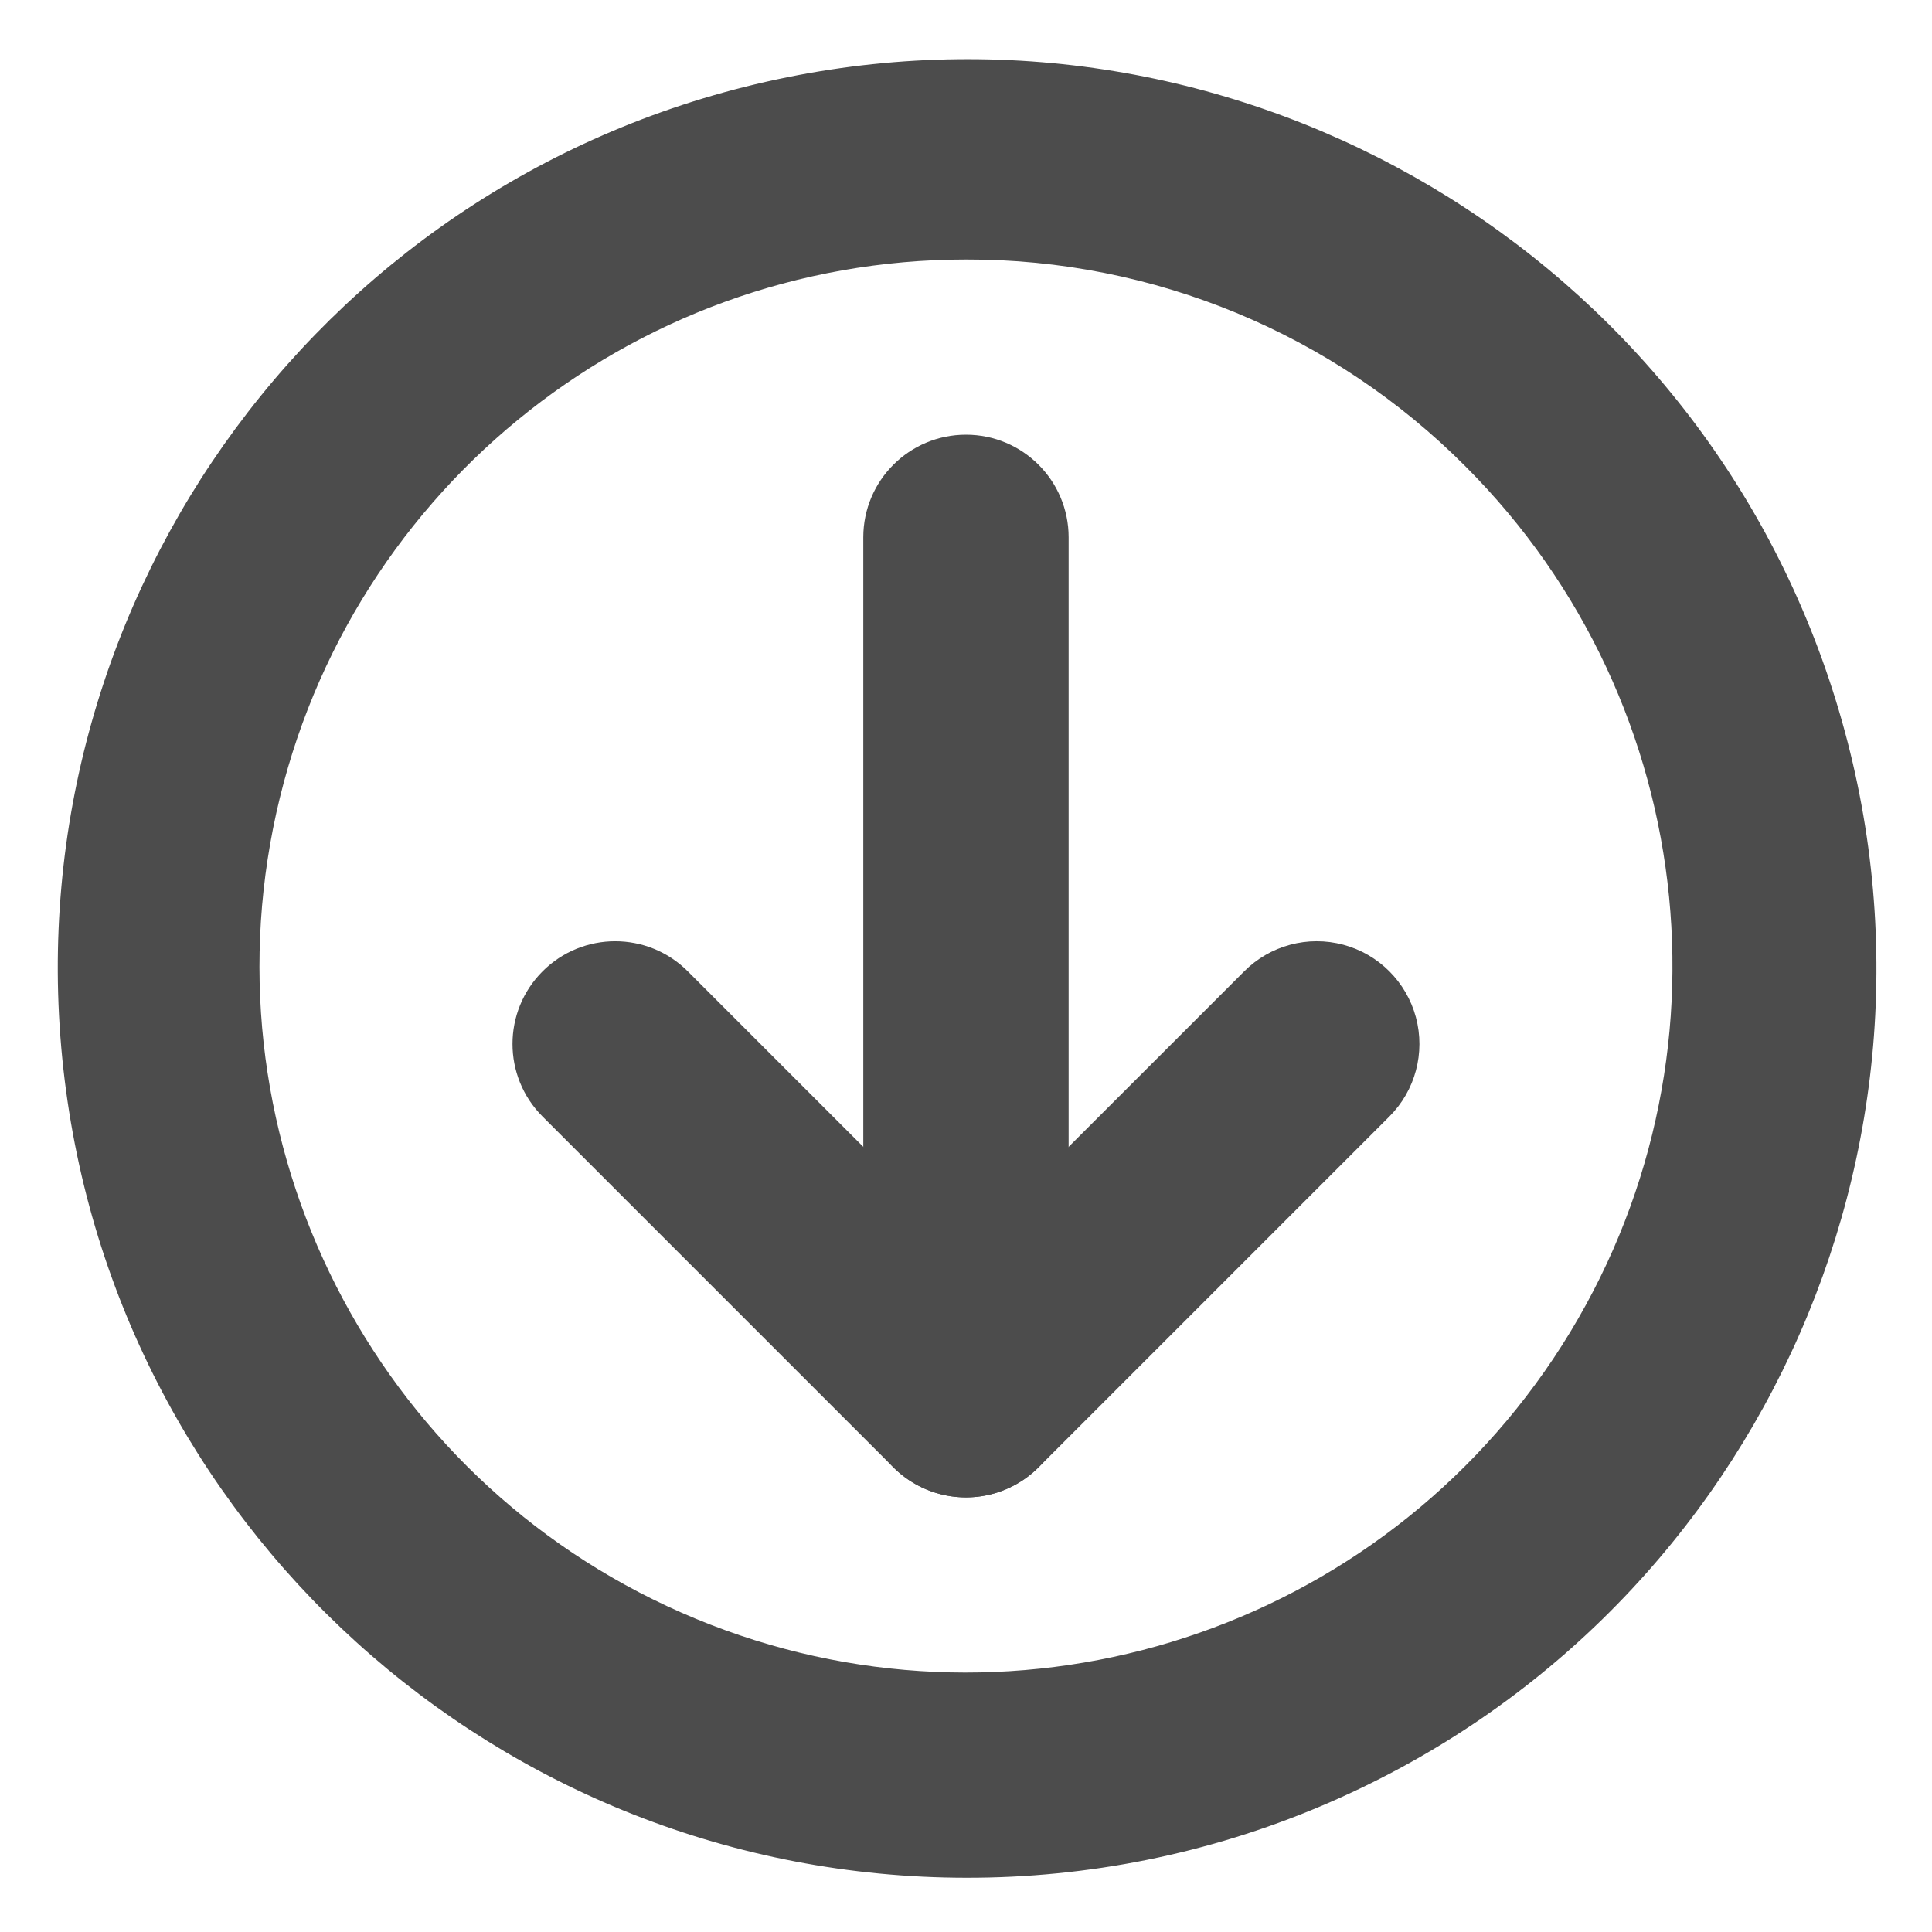
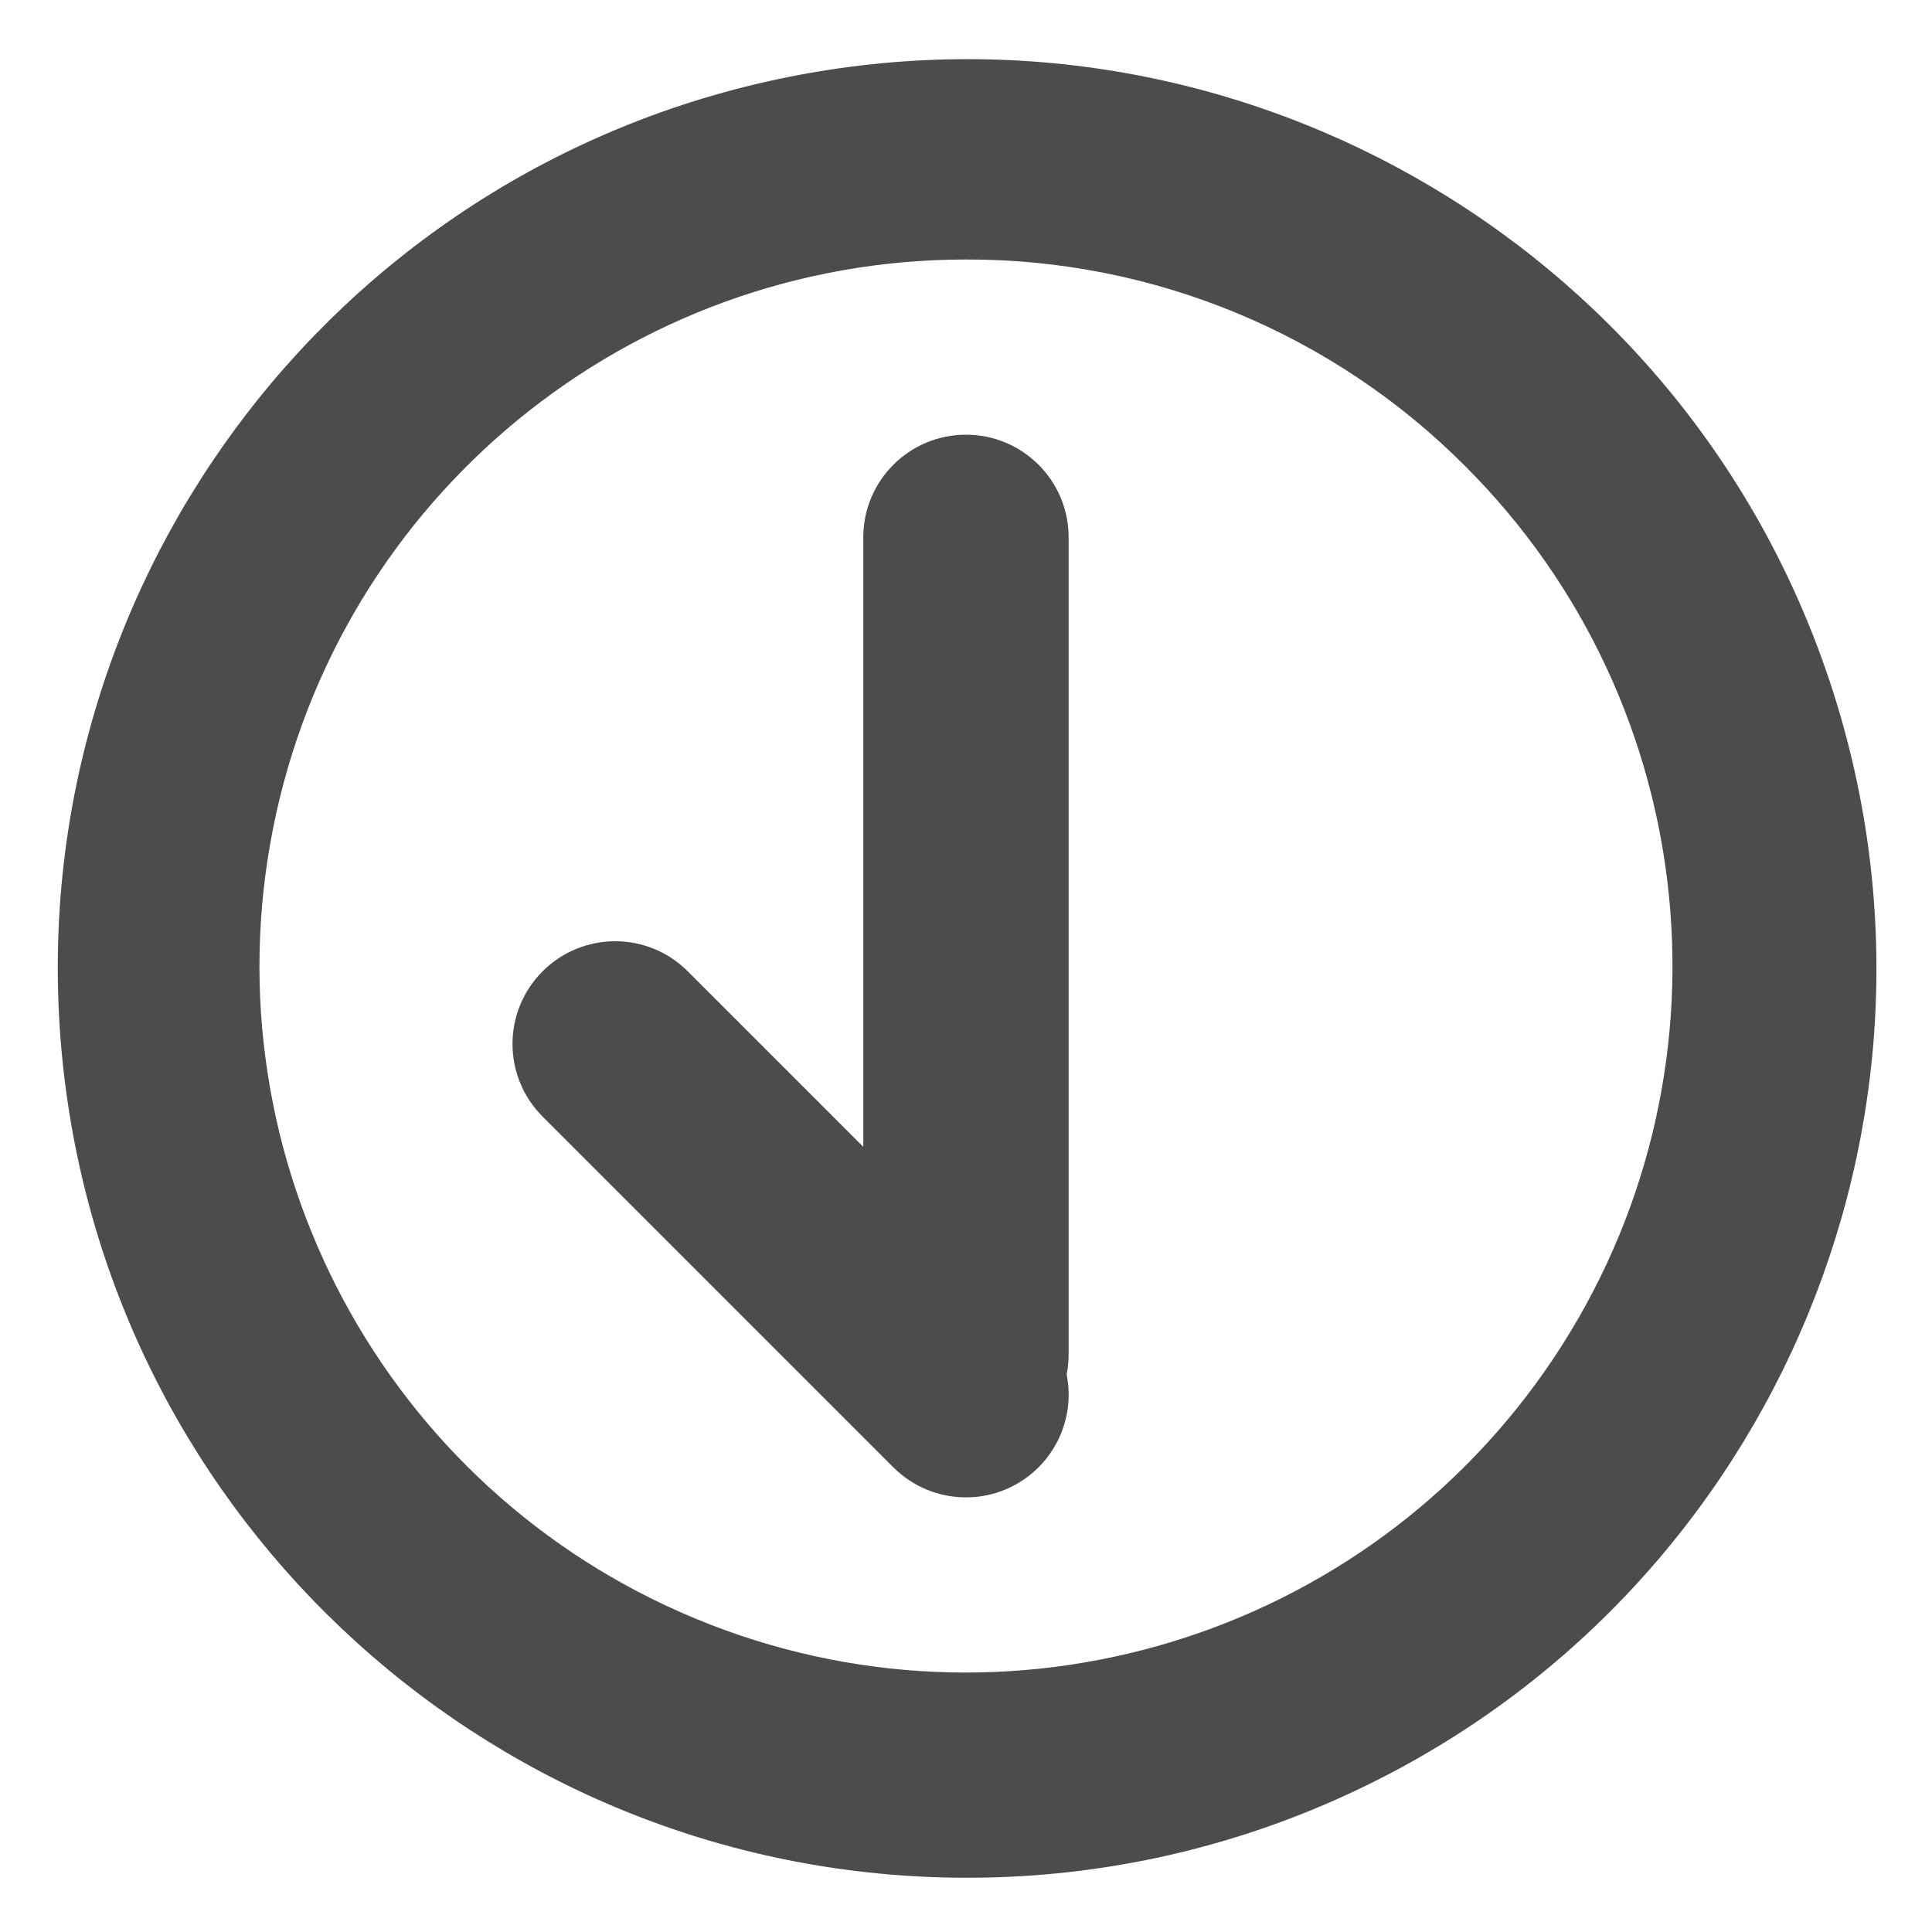
<svg xmlns="http://www.w3.org/2000/svg" width="25px" height="25px" viewBox="0 0 25 25" version="1.1">
  <title>download</title>
  <desc>Created with Sketch.</desc>
  <defs />
  <g id="Page-1" stroke="none" stroke-width="1" fill="none" fill-rule="evenodd">
    <g id="noun_766315_cc" fill-rule="nonzero" fill="#4C4C4C">
      <g id="download">
        <g id="Group" transform="translate(5.882, 4.412)">
          <path d="M6.618,14.441 C5.884,14.441 5.289,13.846 5.289,13.113 L5.289,2.541 C5.289,1.807 5.884,1.213 6.618,1.213 C7.351,1.213 7.946,1.807 7.946,2.541 L7.946,13.113 C7.946,13.465 7.806,13.803 7.557,14.052 C7.308,14.301 6.97,14.441 6.618,14.441 L6.618,14.441 Z" id="Shape" />
          <g transform="translate(0, 7.353)" id="Shape">
-             <path d="M6.618,7.611 C6.08,7.611 5.596,7.287 5.39,6.791 C5.185,6.294 5.298,5.723 5.678,5.343 L10.218,0.804 C10.553,0.468 11.042,0.337 11.501,0.46 C11.959,0.583 12.317,0.941 12.44,1.399 C12.563,1.858 12.432,2.347 12.096,2.683 L7.557,7.222 C7.308,7.471 6.97,7.611 6.618,7.611 Z" />
            <path d="M6.618,7.611 C6.265,7.611 5.927,7.471 5.678,7.222 L1.139,2.683 C0.62,2.164 0.62,1.323 1.139,0.804 C1.658,0.285 2.499,0.285 3.018,0.804 L7.557,5.343 C7.937,5.723 8.051,6.294 7.845,6.791 C7.639,7.287 7.155,7.611 6.618,7.611 Z" />
          </g>
        </g>
        <path d="M12.5,24.298 C6.458,24.291 1.403,19.709 0.806,13.697 C0.208,7.684 4.262,2.196 10.184,1 C16.107,-0.196 21.972,3.288 23.755,9.061 C25.538,14.834 22.659,21.019 17.093,23.371 C15.64,23.986 14.078,24.301 12.5,24.298 L12.5,24.298 Z M12.5,3.358 C8.139,3.358 4.385,6.439 3.534,10.717 C2.683,14.994 4.972,19.277 9.002,20.946 C13.031,22.615 17.678,21.205 20.101,17.579 C22.524,13.952 22.048,9.12 18.964,6.036 C17.253,4.316 14.926,3.352 12.5,3.358 L12.5,3.358 Z" id="Shape" />
      </g>
    </g>
  </g>
</svg>